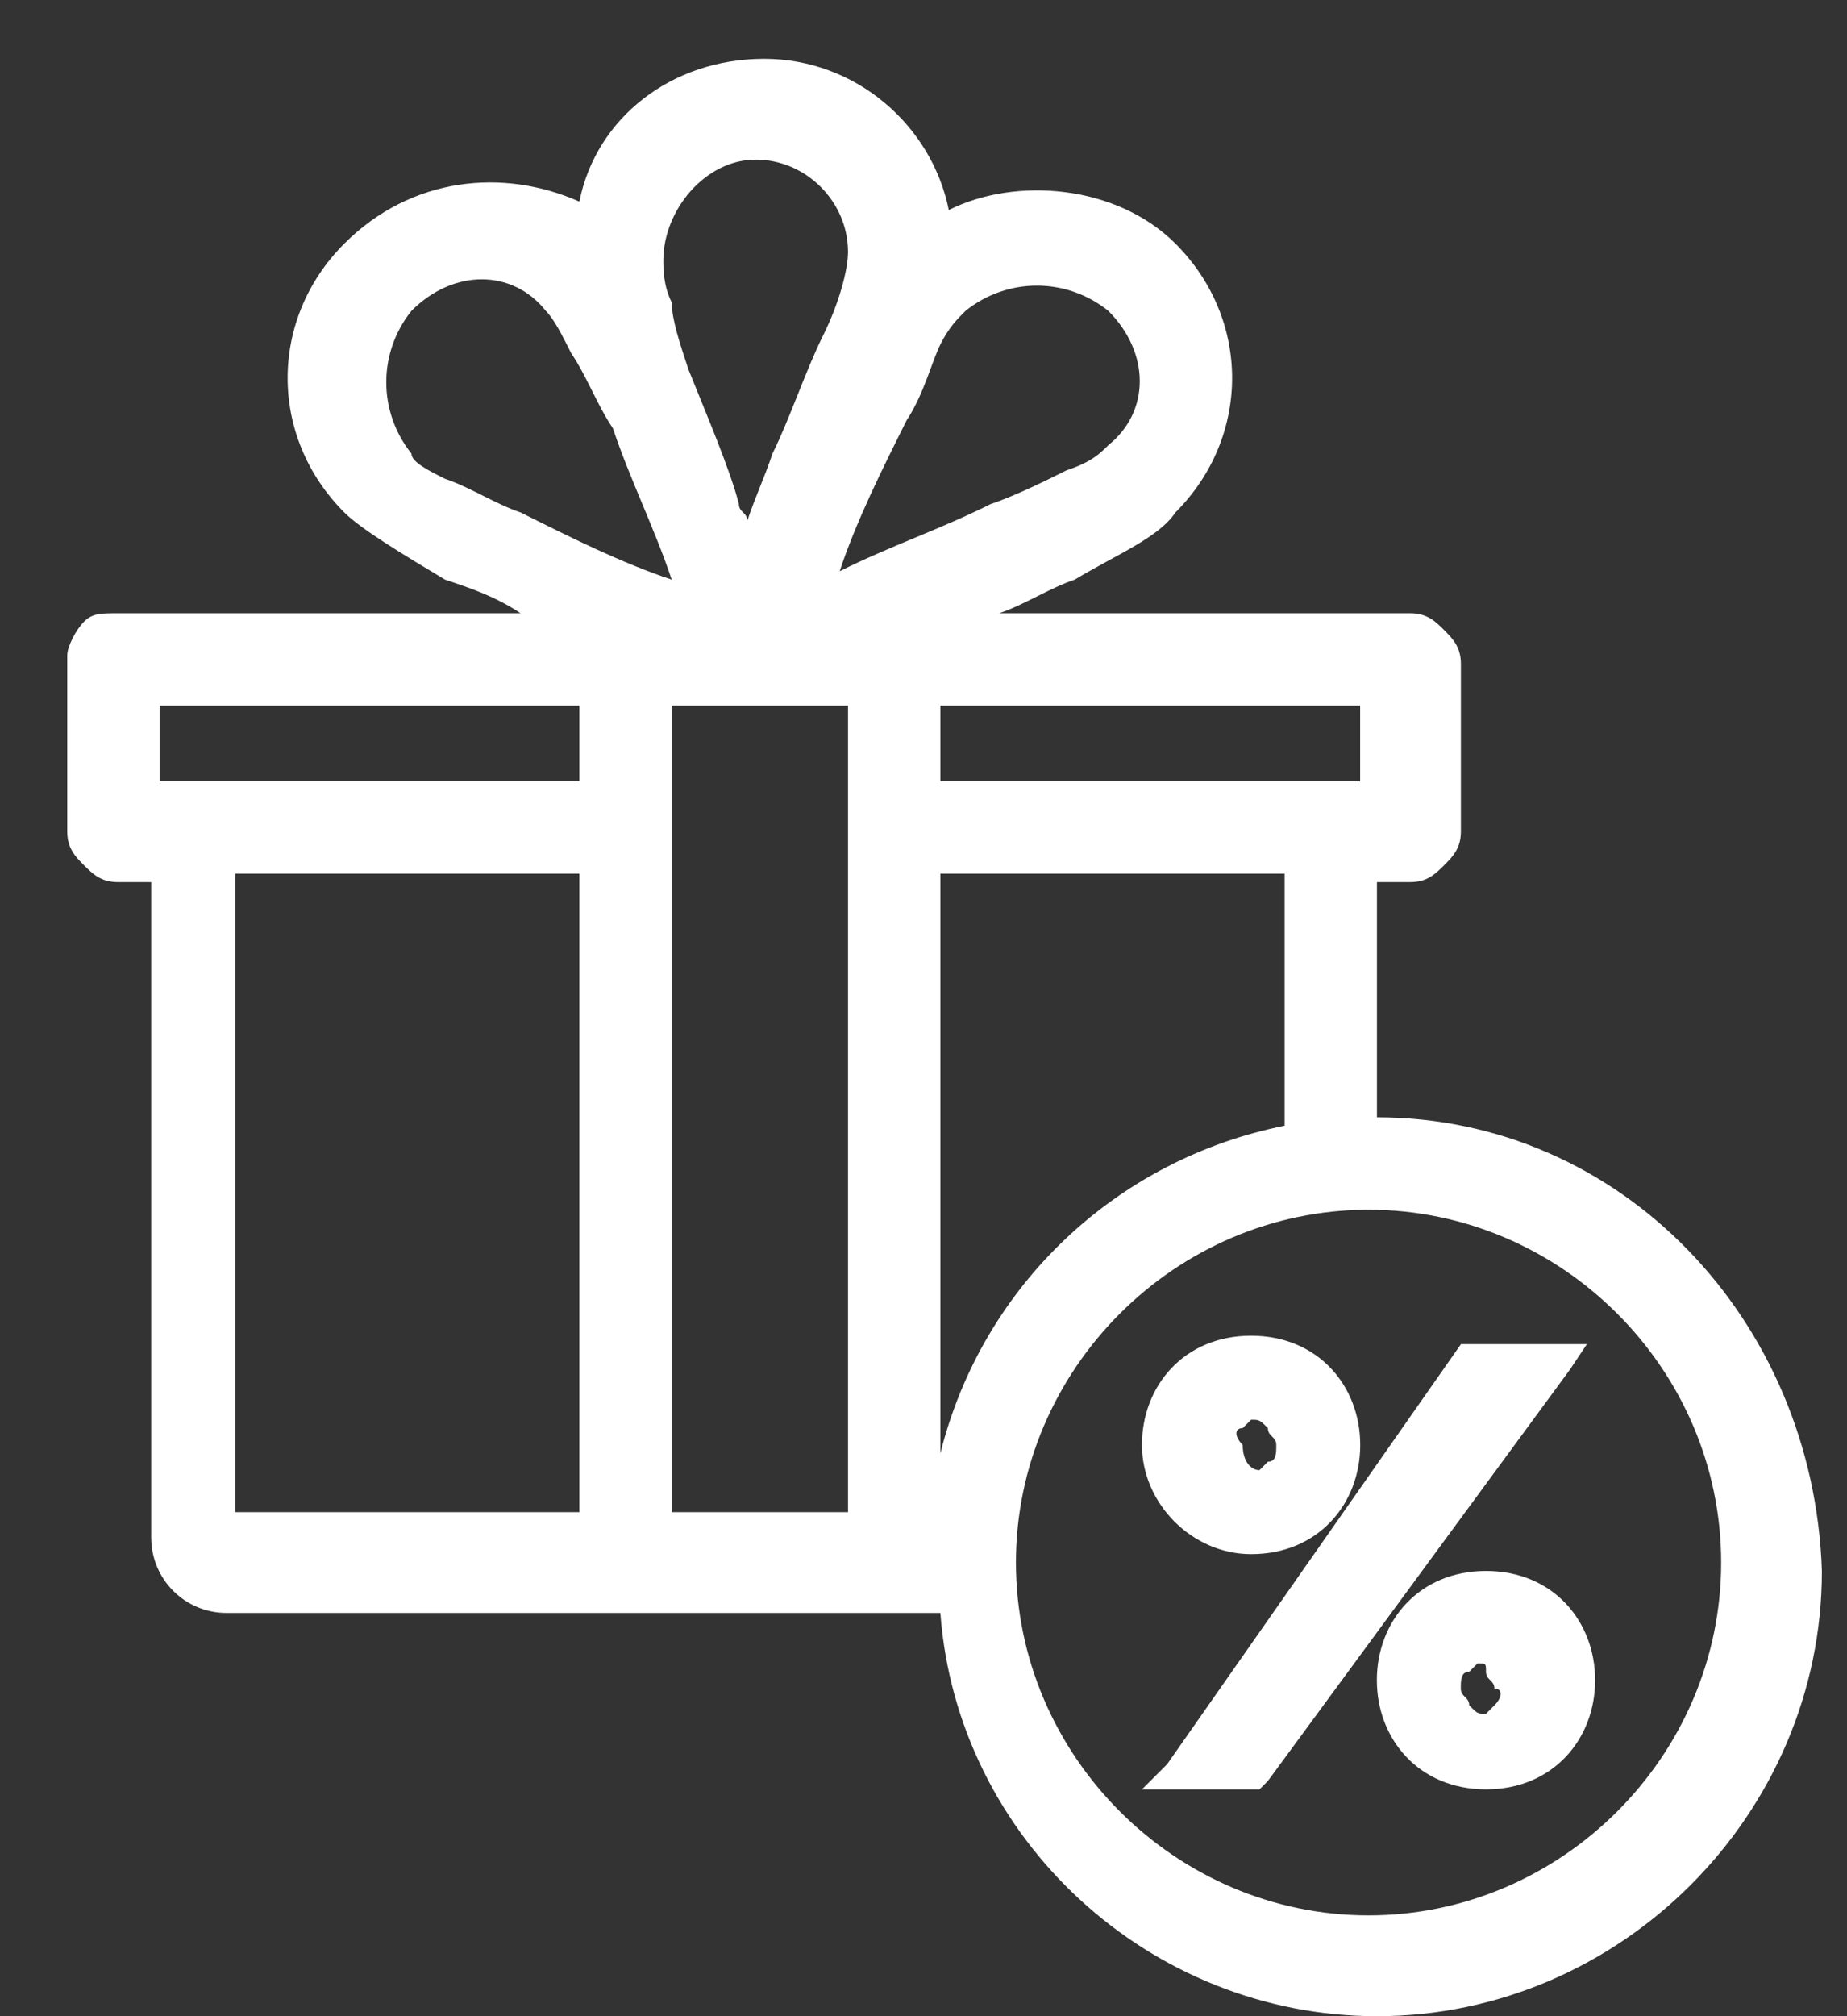
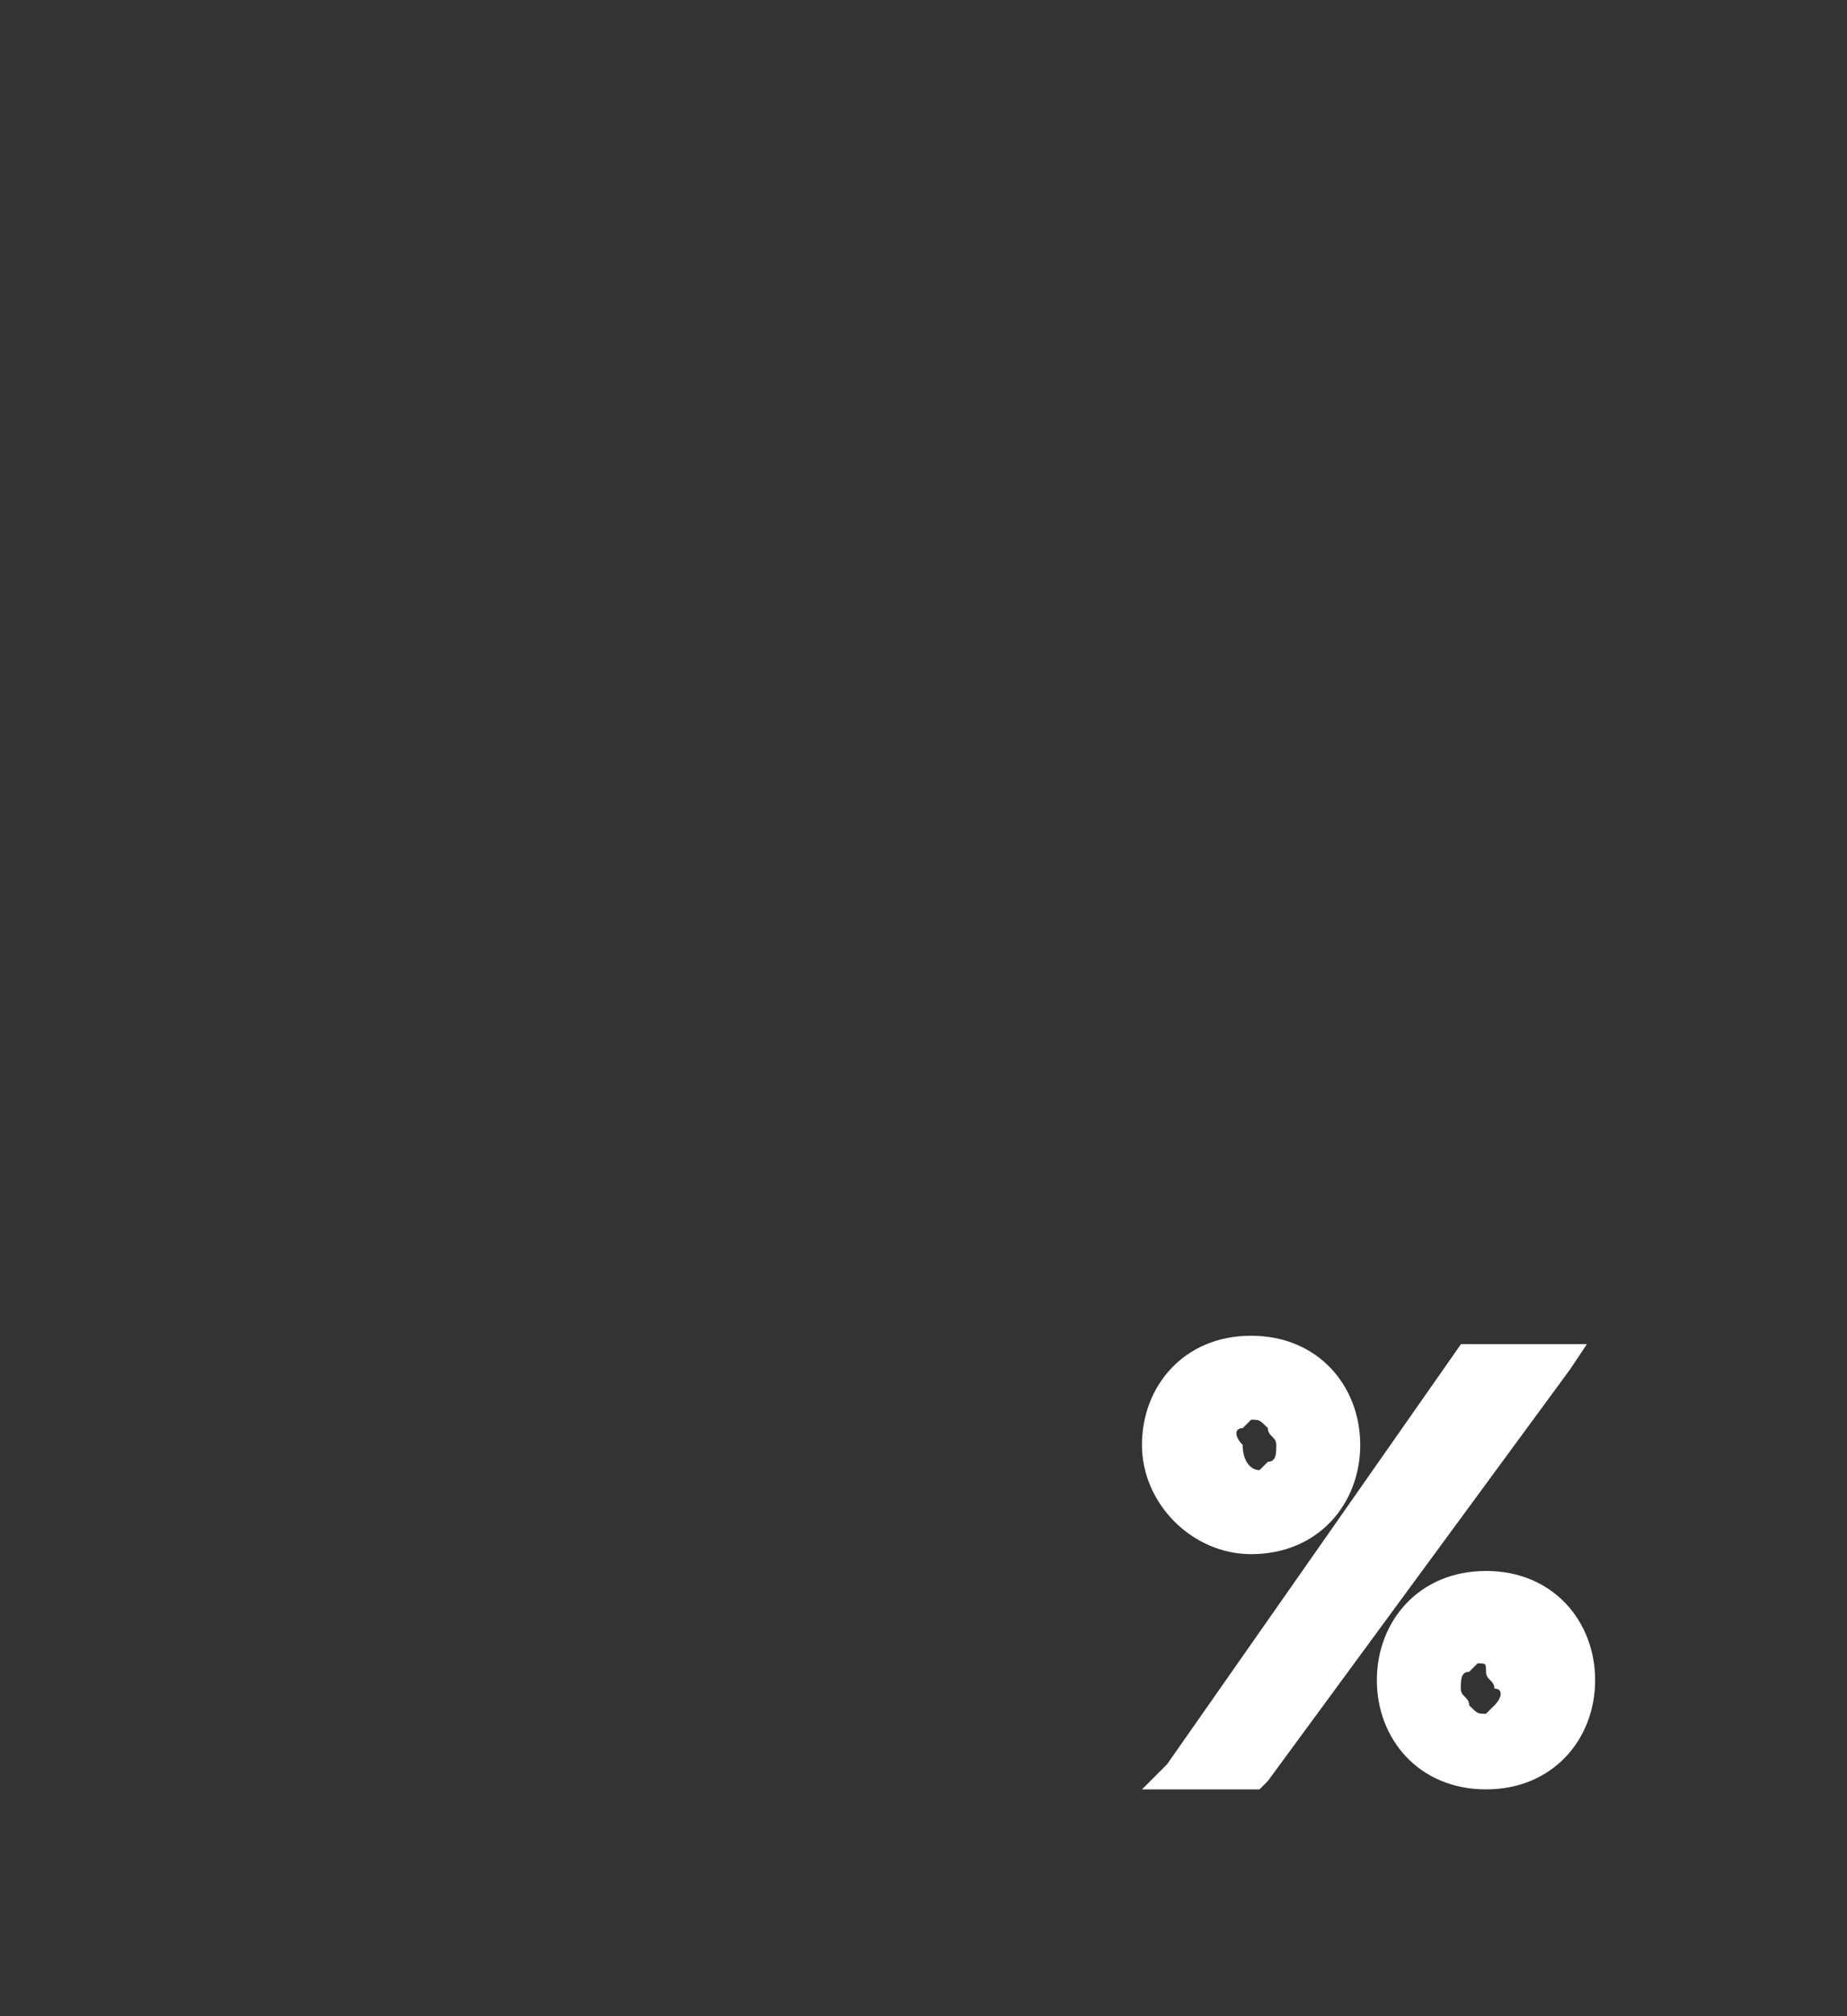
<svg xmlns="http://www.w3.org/2000/svg" width="22" height="24" viewBox="0 0 22 24" fill="none">
  <rect x="0" y="0" width="22" height="24" fill="#333333" stroke="none" />
-   <path d="M16.401 13.3V10.5H16.801C17.001 10.5 17.101 10.4 17.201 10.3C17.301 10.2 17.401 10.1 17.401 9.9V7.9C17.401 7.7 17.301 7.6 17.201 7.5C17.101 7.4 17.001 7.3 16.801 7.3H11.901C12.201 7.2 12.501 7 12.801 6.9C13.301 6.6 13.801 6.4 14.001 6.1C14.901 5.2 14.901 3.8 14.001 2.9C13.301 2.2 12.101 2.1 11.301 2.5C11.101 1.5 10.201 0.7 9.101 0.7C8.001 0.7 7.101 1.4 6.901 2.4C6.001 2 4.901 2.1 4.101 2.9C3.201 3.8 3.201 5.2 4.101 6.1C4.301 6.3 4.801 6.6 5.301 6.9C5.601 7 5.901 7.1 6.201 7.3H1.401C1.201 7.3 1.101 7.3 1.001 7.4C0.901 7.5 0.801 7.7 0.801 7.8V9.9C0.801 10.1 0.901 10.2 1.001 10.3C1.101 10.4 1.201 10.5 1.401 10.5H1.801V18.3C1.801 18.8 2.201 19.2 2.701 19.2H11.201C11.401 21.9 13.701 24 16.401 24C19.301 24 21.701 21.6 21.701 18.7C21.601 15.7 19.301 13.3 16.401 13.3ZM2.801 10.4H6.901V18H2.801V10.4ZM1.901 8.4H6.901V9.3H1.901V8.4ZM8.001 8.4H10.101V18H8.001V8.4ZM11.501 3.7C12.001 3.3 12.701 3.3 13.201 3.7C13.701 4.2 13.701 4.9 13.201 5.3C13.101 5.4 13.001 5.5 12.701 5.6C12.501 5.7 12.101 5.9 11.801 6C11.201 6.3 10.601 6.5 10.001 6.8C10.201 6.2 10.501 5.6 10.801 5C11.001 4.7 11.101 4.3 11.201 4.1C11.301 3.9 11.401 3.8 11.501 3.7ZM9.001 1.9C9.601 1.9 10.101 2.4 10.101 3C10.101 3.2 10.001 3.6 9.801 4C9.601 4.4 9.401 5 9.201 5.4C9.101 5.7 9.001 5.9 8.901 6.2C8.901 6.1 8.801 6.1 8.801 6C8.701 5.6 8.401 4.9 8.201 4.4C8.101 4.1 8.001 3.8 8.001 3.6C7.901 3.4 7.901 3.2 7.901 3.1C7.901 2.5 8.401 1.9 9.001 1.9ZM4.901 5.4C4.501 4.9 4.501 4.2 4.901 3.7C5.401 3.2 6.101 3.2 6.501 3.7C6.601 3.8 6.701 4 6.801 4.2C7.001 4.5 7.101 4.8 7.301 5.1C7.501 5.7 7.801 6.3 8.001 6.9C7.401 6.7 6.801 6.4 6.201 6.1C5.901 6 5.601 5.8 5.301 5.7C5.101 5.6 4.901 5.5 4.901 5.4ZM16.201 9.3H11.201V8.4H16.201V9.3ZM16.301 22.8C14.001 22.8 12.101 20.9 12.101 18.6C12.101 16.3 14.001 14.4 16.301 14.4C18.601 14.4 20.501 16.3 20.501 18.6C20.501 20.9 18.601 22.8 16.301 22.8ZM15.301 13.4C13.301 13.8 11.701 15.3 11.201 17.3V10.4H15.301V13.4Z" fill="white" />
  <path d="M17.7 18.7C16.9 18.7 16.4 19.3 16.4 20C16.4 20.7 16.9 21.3 17.7 21.3C18.5 21.3 19 20.7 19 20C19 19.3 18.5 18.7 17.7 18.7ZM17.8 20.3L17.7 20.4C17.6 20.4 17.6 20.4 17.5 20.3C17.5 20.2 17.4 20.2 17.4 20.1C17.4 20 17.4 19.9 17.5 19.9L17.6 19.8C17.7 19.8 17.7 19.8 17.7 19.9C17.7 20 17.8 20 17.8 20.1C17.9 20.1 17.9 20.2 17.8 20.3Z" fill="white" />
  <path d="M18.902 16H18.502H17.602H17.502H17.402L13.902 21L14.002 21.1L13.902 21L13.602 21.3H14.002H14.902H15.002L15.102 21.2L14.902 21.1L15.102 21.2L18.702 16.3L18.902 16Z" fill="white" />
  <path d="M14.902 18.5C15.702 18.5 16.202 17.9 16.202 17.2C16.202 16.5 15.702 15.9 14.902 15.9C14.102 15.9 13.602 16.5 13.602 17.2C13.602 17.9 14.202 18.5 14.902 18.5ZM14.802 17L14.902 16.9C15.002 16.9 15.002 16.9 15.102 17C15.102 17.1 15.202 17.1 15.202 17.2C15.202 17.3 15.202 17.4 15.102 17.4L15.002 17.5C14.902 17.5 14.802 17.4 14.802 17.2C14.702 17.1 14.702 17 14.802 17Z" fill="white" />
</svg>